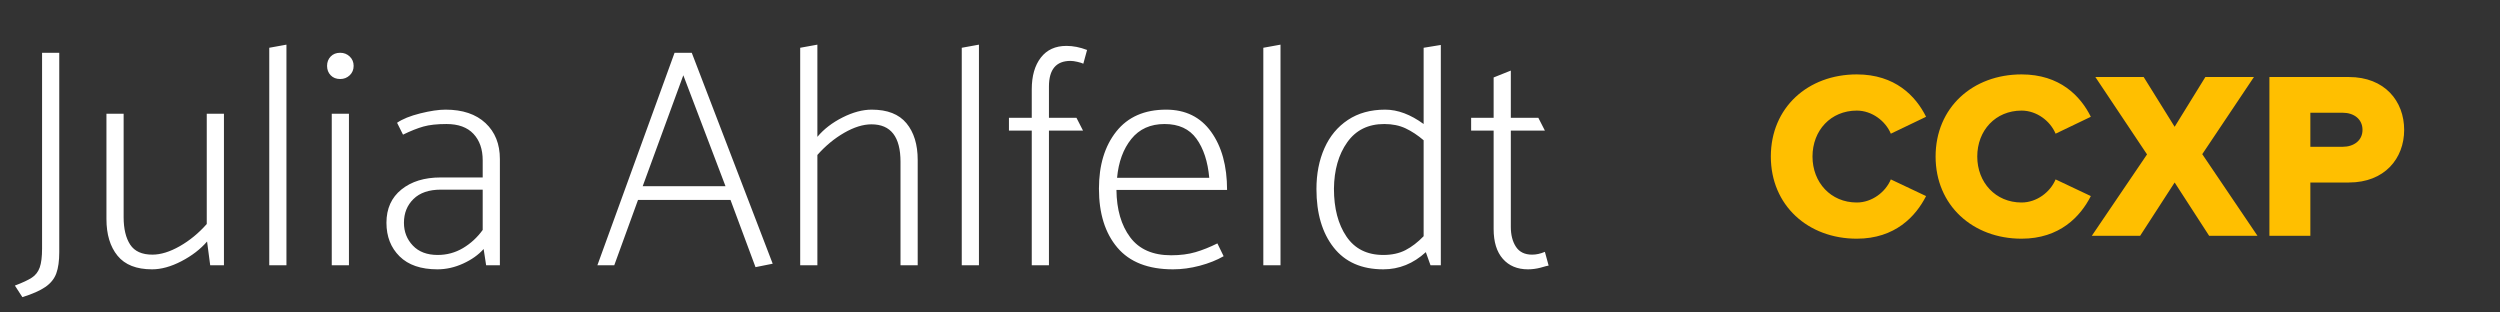
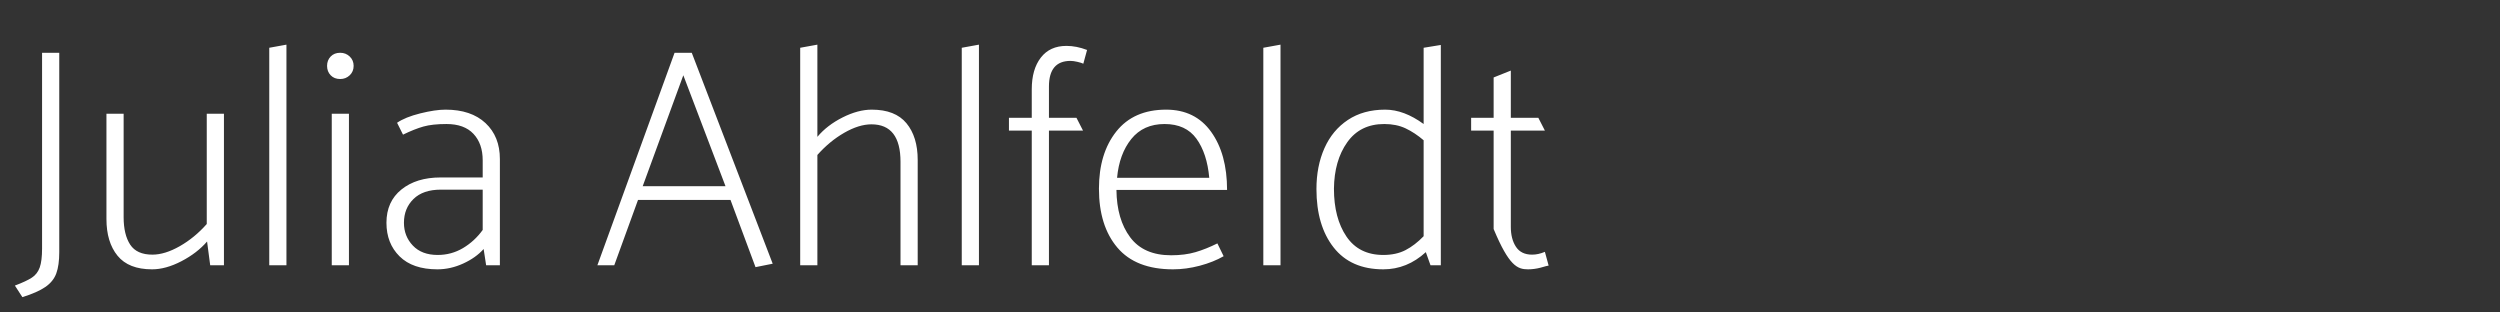
<svg xmlns="http://www.w3.org/2000/svg" xmlns:xlink="http://www.w3.org/1999/xlink" width="168px" height="21px" viewBox="0 0 168 21" version="1.1">
  <rect x="0" y="0" width="168" height="21" fill="#333333" stroke="none" />
  <title>Julia Ahlfeldt Logo White</title>
  <desc>Created with Sketch.</desc>
  <defs>
    <rect id="path-1" x="113" y="0" width="55" height="21" />
    <mask id="mask-2" maskContentUnits="userSpaceOnUse" maskUnits="objectBoundingBox" x="0" y="0" width="55" height="21" fill="white">
      <use xlink:href="#path-1" />
    </mask>
  </defs>
  <g id="Page-1" stroke="none" stroke-width="1" fill="none" fill-rule="evenodd">
-     <path d="M2.67,17.973 C2.564,18.267 2.39,18.494 2.144,18.655 C1.899,18.817 1.518,18.995 1,19.191 L1.504,19.968 C2.176,19.758 2.69,19.531 3.047,19.285 C3.405,19.04 3.649,18.736 3.783,18.372 C3.916,18.008 3.982,17.532 3.982,16.944 L3.982,3.546 L2.827,3.546 L2.827,16.692 C2.827,17.252 2.775,17.679 2.67,17.973 Z M12.078,16.545 C11.412,16.923 10.8,17.112 10.24,17.112 C9.54,17.112 9.043,16.888 8.749,16.44 C8.455,15.992 8.308,15.376 8.308,14.592 L8.308,7.641 L7.153,7.641 L7.153,14.718 C7.153,15.754 7.401,16.576 7.899,17.186 C8.396,17.795 9.169,18.099 10.219,18.099 C10.835,18.099 11.493,17.917 12.193,17.553 C12.893,17.189 13.467,16.748 13.915,16.23 L14.125,17.826 L15.049,17.826 L15.049,7.641 L13.894,7.641 L13.894,15.054 C13.348,15.67 12.743,16.167 12.078,16.545 Z M18.094,3.21 L18.094,17.826 L19.249,17.826 L19.249,3 L18.094,3.21 Z M23.502,5.058 C23.677,4.89 23.764,4.68 23.764,4.428 C23.764,4.176 23.677,3.966 23.502,3.798 C23.326,3.63 23.113,3.546 22.861,3.546 C22.595,3.546 22.382,3.63 22.221,3.798 C22.059,3.966 21.979,4.176 21.979,4.428 C21.979,4.68 22.059,4.89 22.221,5.058 C22.382,5.226 22.595,5.31 22.861,5.31 C23.113,5.31 23.326,5.226 23.502,5.058 Z M22.294,7.641 L22.294,17.826 L23.449,17.826 L23.449,7.641 L22.294,7.641 Z M28.457,8.502 C28.058,8.614 27.6,8.796 27.082,9.048 L26.683,8.25 C27.047,7.998 27.565,7.788 28.237,7.62 C28.909,7.452 29.476,7.368 29.938,7.368 C31.086,7.368 31.982,7.669 32.626,8.271 C33.27,8.873 33.592,9.678 33.592,10.686 L33.592,17.826 L32.668,17.826 L32.5,16.734 C32.15,17.126 31.692,17.451 31.125,17.71 C30.557,17.97 29.98,18.099 29.392,18.099 C28.286,18.099 27.439,17.809 26.851,17.227 C26.263,16.646 25.969,15.894 25.969,14.97 C25.969,14.018 26.305,13.273 26.977,12.733 C27.649,12.194 28.524,11.925 29.602,11.925 L32.437,11.925 L32.437,10.77 C32.437,10.028 32.231,9.437 31.817,8.995 C31.404,8.554 30.799,8.334 30.001,8.334 C29.371,8.334 28.857,8.39 28.457,8.502 Z M27.785,13.374 C27.358,13.794 27.145,14.326 27.145,14.97 C27.145,15.572 27.344,16.083 27.744,16.503 C28.143,16.923 28.699,17.133 29.413,17.133 C30.029,17.133 30.596,16.979 31.114,16.671 C31.632,16.363 32.073,15.957 32.437,15.453 L32.437,12.744 L29.623,12.744 C28.825,12.744 28.213,12.954 27.785,13.374 Z M41.278,17.826 L40.144,17.826 L45.331,3.546 L46.486,3.546 L51.925,17.721 L50.77,17.952 L49.09,13.437 L42.874,13.437 L41.278,17.826 Z M45.919,5.058 L43.189,12.513 L48.754,12.513 L45.919,5.058 Z M60.913,8.281 C61.417,8.891 61.669,9.713 61.669,10.749 L61.669,17.826 L60.514,17.826 L60.514,10.875 C60.514,9.195 59.863,8.355 58.561,8.355 C58.001,8.355 57.392,8.544 56.734,8.922 C56.076,9.3 55.474,9.797 54.928,10.413 L54.928,17.826 L53.773,17.826 L53.773,3.21 L54.928,3 L54.928,9.195 C55.362,8.677 55.925,8.243 56.618,7.893 C57.312,7.543 57.966,7.368 58.582,7.368 C59.632,7.368 60.409,7.672 60.913,8.281 Z M64.63,3.21 L64.63,17.826 L65.785,17.826 L65.785,3 L64.63,3.21 Z M69.334,17.826 L70.489,17.826 L70.489,8.775 L72.778,8.775 L72.337,7.914 L70.489,7.914 L70.489,5.814 C70.489,4.666 70.972,4.092 71.938,4.092 C72.064,4.092 72.218,4.113 72.4,4.155 C72.582,4.197 72.715,4.239 72.799,4.281 L73.051,3.357 C72.575,3.175 72.113,3.084 71.665,3.084 C70.923,3.084 70.349,3.346 69.943,3.872 C69.537,4.397 69.334,5.107 69.334,6.003 L69.334,7.914 L67.801,7.914 L67.801,8.775 L69.334,8.775 L69.334,17.826 Z M81.388,8.859 C82.102,9.853 82.459,11.155 82.459,12.765 L75.025,12.765 C75.039,14.081 75.347,15.141 75.949,15.947 C76.551,16.752 77.468,17.154 78.7,17.154 C79.316,17.154 79.862,17.084 80.338,16.944 C80.814,16.804 81.304,16.608 81.808,16.356 L82.228,17.217 C81.766,17.483 81.231,17.696 80.621,17.858 C80.012,18.019 79.414,18.099 78.826,18.099 C77.16,18.099 75.914,17.613 75.088,16.64 C74.262,15.666 73.849,14.347 73.849,12.681 C73.849,11.099 74.237,9.818 75.014,8.838 C75.792,7.858 76.908,7.368 78.364,7.368 C79.666,7.368 80.674,7.865 81.388,8.859 Z M76.022,9.342 C75.483,10.014 75.165,10.882 75.067,11.946 L81.262,11.946 C81.164,10.854 80.877,9.979 80.401,9.321 C79.925,8.663 79.211,8.334 78.259,8.334 C77.307,8.334 76.562,8.67 76.022,9.342 Z M84.895,3.21 L84.895,17.826 L86.05,17.826 L86.05,3 L84.895,3.21 Z M96.823,17.826 L96.13,17.826 L95.815,16.944 C94.975,17.714 94.023,18.099 92.959,18.099 C91.503,18.099 90.39,17.609 89.62,16.629 C88.85,15.649 88.465,14.34 88.465,12.702 C88.465,11.68 88.643,10.767 89.001,9.961 C89.358,9.156 89.882,8.523 90.576,8.061 C91.269,7.599 92.105,7.368 93.085,7.368 C93.925,7.368 94.786,7.69 95.668,8.334 L95.668,3.21 L96.823,3.021 L96.823,17.826 Z M94.45,16.808 C94.87,16.59 95.276,16.279 95.668,15.873 L95.668,9.426 C95.276,9.09 94.874,8.824 94.46,8.628 C94.047,8.432 93.568,8.334 93.022,8.334 C91.944,8.334 91.115,8.743 90.534,9.562 C89.952,10.382 89.655,11.421 89.641,12.681 C89.641,13.997 89.921,15.068 90.481,15.894 C91.041,16.72 91.867,17.133 92.959,17.133 C93.533,17.133 94.03,17.025 94.45,16.808 Z M101.527,4.743 L100.372,5.205 L100.372,7.914 L98.86,7.914 L98.86,8.775 L100.372,8.775 L100.372,15.39 C100.372,16.258 100.578,16.926 100.992,17.395 C101.405,17.865 101.968,18.099 102.682,18.099 C102.948,18.099 103.221,18.064 103.501,17.994 C103.837,17.896 104.026,17.847 104.068,17.847 L103.816,16.923 C103.522,17.049 103.235,17.112 102.955,17.112 C102.465,17.112 102.105,16.937 101.874,16.587 C101.642,16.237 101.527,15.789 101.527,15.243 L101.527,8.775 L103.816,8.775 L103.375,7.914 L101.527,7.914 L101.527,4.743 Z" id="Julia-Ahlfeldt-Copy-2" fill="#FFFFFF" />
-     <path d="M124.776,16.04 C127.352,16.04 128.744,14.536 129.432,13.176 L127.064,12.056 C126.712,12.904 125.8,13.608 124.776,13.608 C123.032,13.608 121.8,12.264 121.8,10.52 C121.8,8.76 123.032,7.432 124.776,7.432 C125.8,7.432 126.712,8.136 127.064,8.984 L129.432,7.848 C128.744,6.456 127.352,5 124.776,5 C121.496,5 119,7.224 119,10.52 C119,13.8 121.496,16.04 124.776,16.04 Z M135.848,16.04 C138.424,16.04 139.816,14.536 140.504,13.176 L138.136,12.056 C137.784,12.904 136.872,13.608 135.848,13.608 C134.104,13.608 132.872,12.264 132.872,10.52 C132.872,8.76 134.104,7.432 135.848,7.432 C136.872,7.432 137.784,8.136 138.136,8.984 L140.504,7.848 C139.816,6.456 138.424,5 135.848,5 C132.568,5 130.072,7.224 130.072,10.52 C130.072,13.8 132.568,16.04 135.848,16.04 Z M151.704,15.848 L147.992,10.36 L151.464,5.176 L148.2,5.176 L146.136,8.52 L144.056,5.176 L140.808,5.176 L144.28,10.376 L140.568,15.848 L143.816,15.848 L146.136,12.264 L148.456,15.848 L151.704,15.848 Z M155.256,15.848 L152.504,15.848 L152.504,5.176 L157.848,5.176 C160.248,5.176 161.56,6.792 161.56,8.728 C161.56,10.648 160.248,12.264 157.848,12.264 L155.256,12.264 L155.256,15.848 Z M157.432,9.864 C158.168,9.864 158.76,9.448 158.76,8.728 C158.76,7.992 158.168,7.576 157.432,7.576 L155.256,7.576 L155.256,9.864 L157.432,9.864 Z" id="CCXP-Copy-2" fill="#FFBF00" />
+     <path d="M2.67,17.973 C2.564,18.267 2.39,18.494 2.144,18.655 C1.899,18.817 1.518,18.995 1,19.191 L1.504,19.968 C2.176,19.758 2.69,19.531 3.047,19.285 C3.405,19.04 3.649,18.736 3.783,18.372 C3.916,18.008 3.982,17.532 3.982,16.944 L3.982,3.546 L2.827,3.546 L2.827,16.692 C2.827,17.252 2.775,17.679 2.67,17.973 Z M12.078,16.545 C11.412,16.923 10.8,17.112 10.24,17.112 C9.54,17.112 9.043,16.888 8.749,16.44 C8.455,15.992 8.308,15.376 8.308,14.592 L8.308,7.641 L7.153,7.641 L7.153,14.718 C7.153,15.754 7.401,16.576 7.899,17.186 C8.396,17.795 9.169,18.099 10.219,18.099 C10.835,18.099 11.493,17.917 12.193,17.553 C12.893,17.189 13.467,16.748 13.915,16.23 L14.125,17.826 L15.049,17.826 L15.049,7.641 L13.894,7.641 L13.894,15.054 C13.348,15.67 12.743,16.167 12.078,16.545 Z M18.094,3.21 L18.094,17.826 L19.249,17.826 L19.249,3 L18.094,3.21 Z M23.502,5.058 C23.677,4.89 23.764,4.68 23.764,4.428 C23.764,4.176 23.677,3.966 23.502,3.798 C23.326,3.63 23.113,3.546 22.861,3.546 C22.595,3.546 22.382,3.63 22.221,3.798 C22.059,3.966 21.979,4.176 21.979,4.428 C21.979,4.68 22.059,4.89 22.221,5.058 C22.382,5.226 22.595,5.31 22.861,5.31 C23.113,5.31 23.326,5.226 23.502,5.058 Z M22.294,7.641 L22.294,17.826 L23.449,17.826 L23.449,7.641 L22.294,7.641 Z M28.457,8.502 C28.058,8.614 27.6,8.796 27.082,9.048 L26.683,8.25 C27.047,7.998 27.565,7.788 28.237,7.62 C28.909,7.452 29.476,7.368 29.938,7.368 C31.086,7.368 31.982,7.669 32.626,8.271 C33.27,8.873 33.592,9.678 33.592,10.686 L33.592,17.826 L32.668,17.826 L32.5,16.734 C32.15,17.126 31.692,17.451 31.125,17.71 C30.557,17.97 29.98,18.099 29.392,18.099 C28.286,18.099 27.439,17.809 26.851,17.227 C26.263,16.646 25.969,15.894 25.969,14.97 C25.969,14.018 26.305,13.273 26.977,12.733 C27.649,12.194 28.524,11.925 29.602,11.925 L32.437,11.925 L32.437,10.77 C32.437,10.028 32.231,9.437 31.817,8.995 C31.404,8.554 30.799,8.334 30.001,8.334 C29.371,8.334 28.857,8.39 28.457,8.502 Z M27.785,13.374 C27.358,13.794 27.145,14.326 27.145,14.97 C27.145,15.572 27.344,16.083 27.744,16.503 C28.143,16.923 28.699,17.133 29.413,17.133 C30.029,17.133 30.596,16.979 31.114,16.671 C31.632,16.363 32.073,15.957 32.437,15.453 L32.437,12.744 L29.623,12.744 C28.825,12.744 28.213,12.954 27.785,13.374 Z M41.278,17.826 L40.144,17.826 L45.331,3.546 L46.486,3.546 L51.925,17.721 L50.77,17.952 L49.09,13.437 L42.874,13.437 L41.278,17.826 Z M45.919,5.058 L43.189,12.513 L48.754,12.513 L45.919,5.058 Z M60.913,8.281 C61.417,8.891 61.669,9.713 61.669,10.749 L61.669,17.826 L60.514,17.826 L60.514,10.875 C60.514,9.195 59.863,8.355 58.561,8.355 C58.001,8.355 57.392,8.544 56.734,8.922 C56.076,9.3 55.474,9.797 54.928,10.413 L54.928,17.826 L53.773,17.826 L53.773,3.21 L54.928,3 L54.928,9.195 C55.362,8.677 55.925,8.243 56.618,7.893 C57.312,7.543 57.966,7.368 58.582,7.368 C59.632,7.368 60.409,7.672 60.913,8.281 Z M64.63,3.21 L64.63,17.826 L65.785,17.826 L65.785,3 L64.63,3.21 Z M69.334,17.826 L70.489,17.826 L70.489,8.775 L72.778,8.775 L72.337,7.914 L70.489,7.914 L70.489,5.814 C70.489,4.666 70.972,4.092 71.938,4.092 C72.064,4.092 72.218,4.113 72.4,4.155 C72.582,4.197 72.715,4.239 72.799,4.281 L73.051,3.357 C72.575,3.175 72.113,3.084 71.665,3.084 C70.923,3.084 70.349,3.346 69.943,3.872 C69.537,4.397 69.334,5.107 69.334,6.003 L69.334,7.914 L67.801,7.914 L67.801,8.775 L69.334,8.775 L69.334,17.826 Z M81.388,8.859 C82.102,9.853 82.459,11.155 82.459,12.765 L75.025,12.765 C75.039,14.081 75.347,15.141 75.949,15.947 C76.551,16.752 77.468,17.154 78.7,17.154 C79.316,17.154 79.862,17.084 80.338,16.944 C80.814,16.804 81.304,16.608 81.808,16.356 L82.228,17.217 C81.766,17.483 81.231,17.696 80.621,17.858 C80.012,18.019 79.414,18.099 78.826,18.099 C77.16,18.099 75.914,17.613 75.088,16.64 C74.262,15.666 73.849,14.347 73.849,12.681 C73.849,11.099 74.237,9.818 75.014,8.838 C75.792,7.858 76.908,7.368 78.364,7.368 C79.666,7.368 80.674,7.865 81.388,8.859 Z M76.022,9.342 C75.483,10.014 75.165,10.882 75.067,11.946 L81.262,11.946 C81.164,10.854 80.877,9.979 80.401,9.321 C79.925,8.663 79.211,8.334 78.259,8.334 C77.307,8.334 76.562,8.67 76.022,9.342 Z M84.895,3.21 L84.895,17.826 L86.05,17.826 L86.05,3 L84.895,3.21 Z M96.823,17.826 L96.13,17.826 L95.815,16.944 C94.975,17.714 94.023,18.099 92.959,18.099 C91.503,18.099 90.39,17.609 89.62,16.629 C88.85,15.649 88.465,14.34 88.465,12.702 C88.465,11.68 88.643,10.767 89.001,9.961 C89.358,9.156 89.882,8.523 90.576,8.061 C91.269,7.599 92.105,7.368 93.085,7.368 C93.925,7.368 94.786,7.69 95.668,8.334 L95.668,3.21 L96.823,3.021 L96.823,17.826 Z M94.45,16.808 C94.87,16.59 95.276,16.279 95.668,15.873 L95.668,9.426 C95.276,9.09 94.874,8.824 94.46,8.628 C94.047,8.432 93.568,8.334 93.022,8.334 C91.944,8.334 91.115,8.743 90.534,9.562 C89.952,10.382 89.655,11.421 89.641,12.681 C89.641,13.997 89.921,15.068 90.481,15.894 C91.041,16.72 91.867,17.133 92.959,17.133 C93.533,17.133 94.03,17.025 94.45,16.808 Z M101.527,4.743 L100.372,5.205 L100.372,7.914 L98.86,7.914 L98.86,8.775 L100.372,8.775 L100.372,15.39 C101.405,17.865 101.968,18.099 102.682,18.099 C102.948,18.099 103.221,18.064 103.501,17.994 C103.837,17.896 104.026,17.847 104.068,17.847 L103.816,16.923 C103.522,17.049 103.235,17.112 102.955,17.112 C102.465,17.112 102.105,16.937 101.874,16.587 C101.642,16.237 101.527,15.789 101.527,15.243 L101.527,8.775 L103.816,8.775 L103.375,7.914 L101.527,7.914 L101.527,4.743 Z" id="Julia-Ahlfeldt-Copy-2" fill="#FFFFFF" />
    <use id="Rectangle-Copy-2" stroke="#FFBF00" mask="url(#mask-2)" stroke-width="2" xlink:href="#path-1" />
  </g>
</svg>